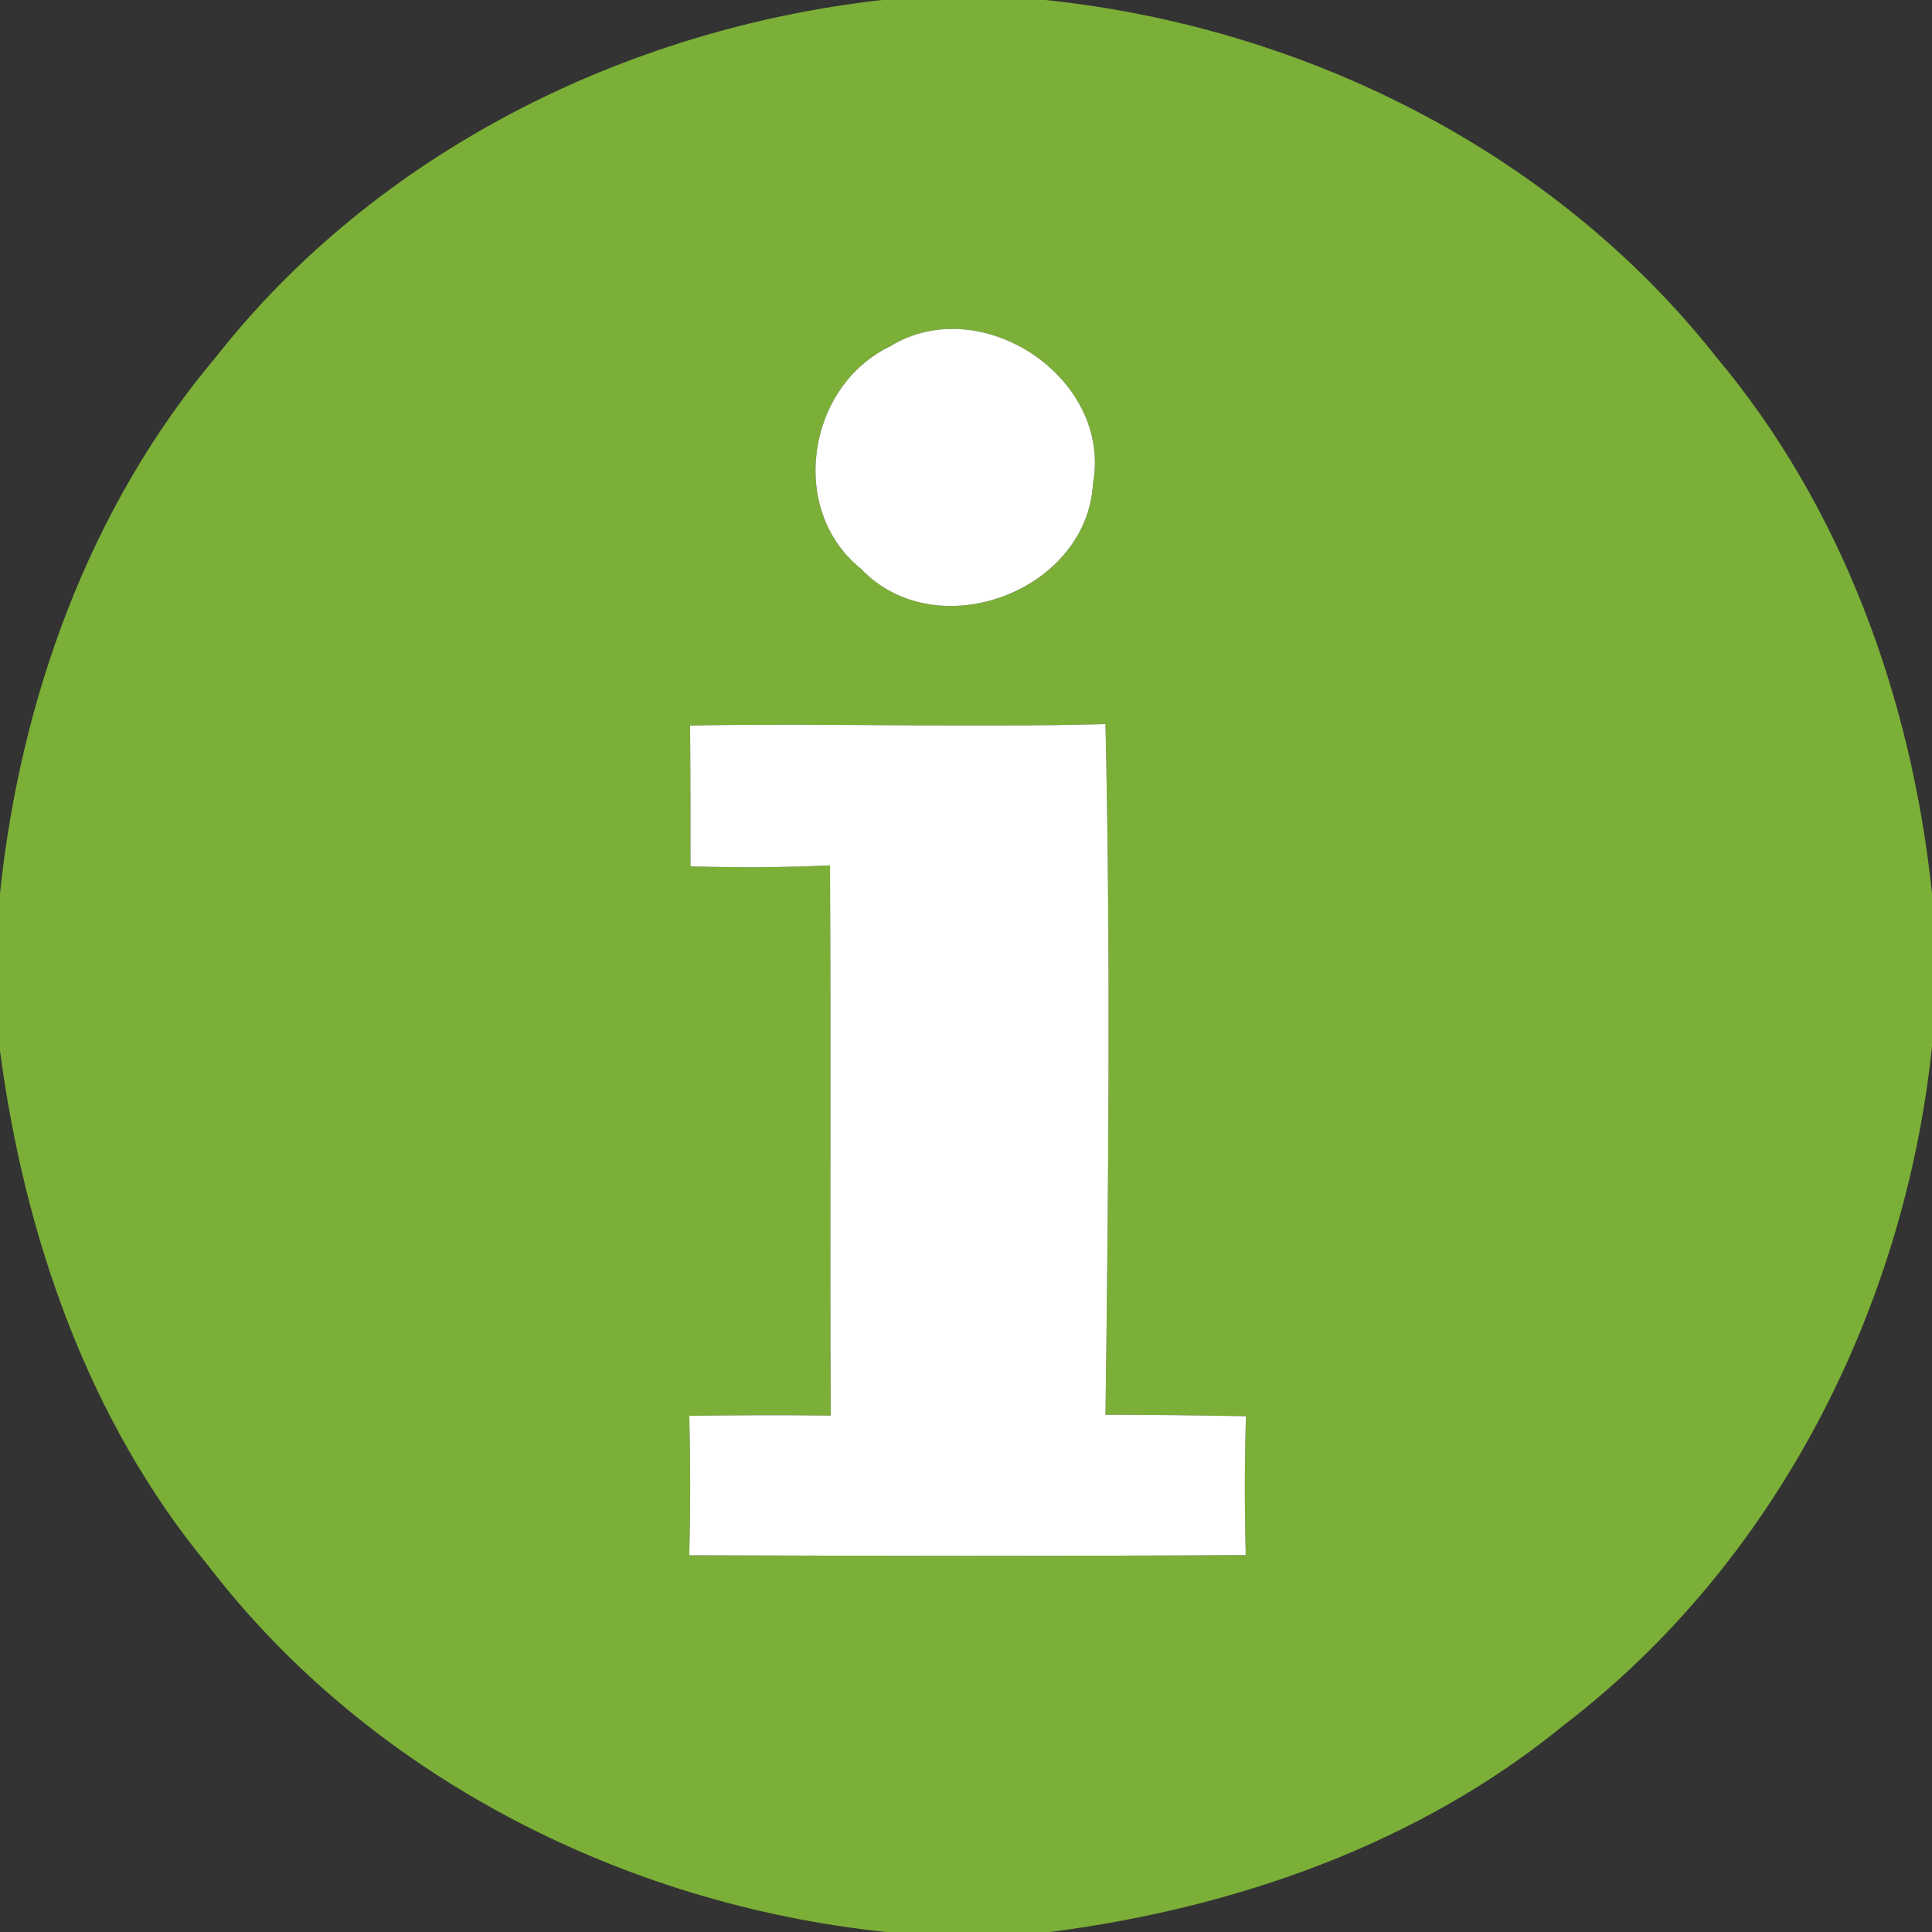
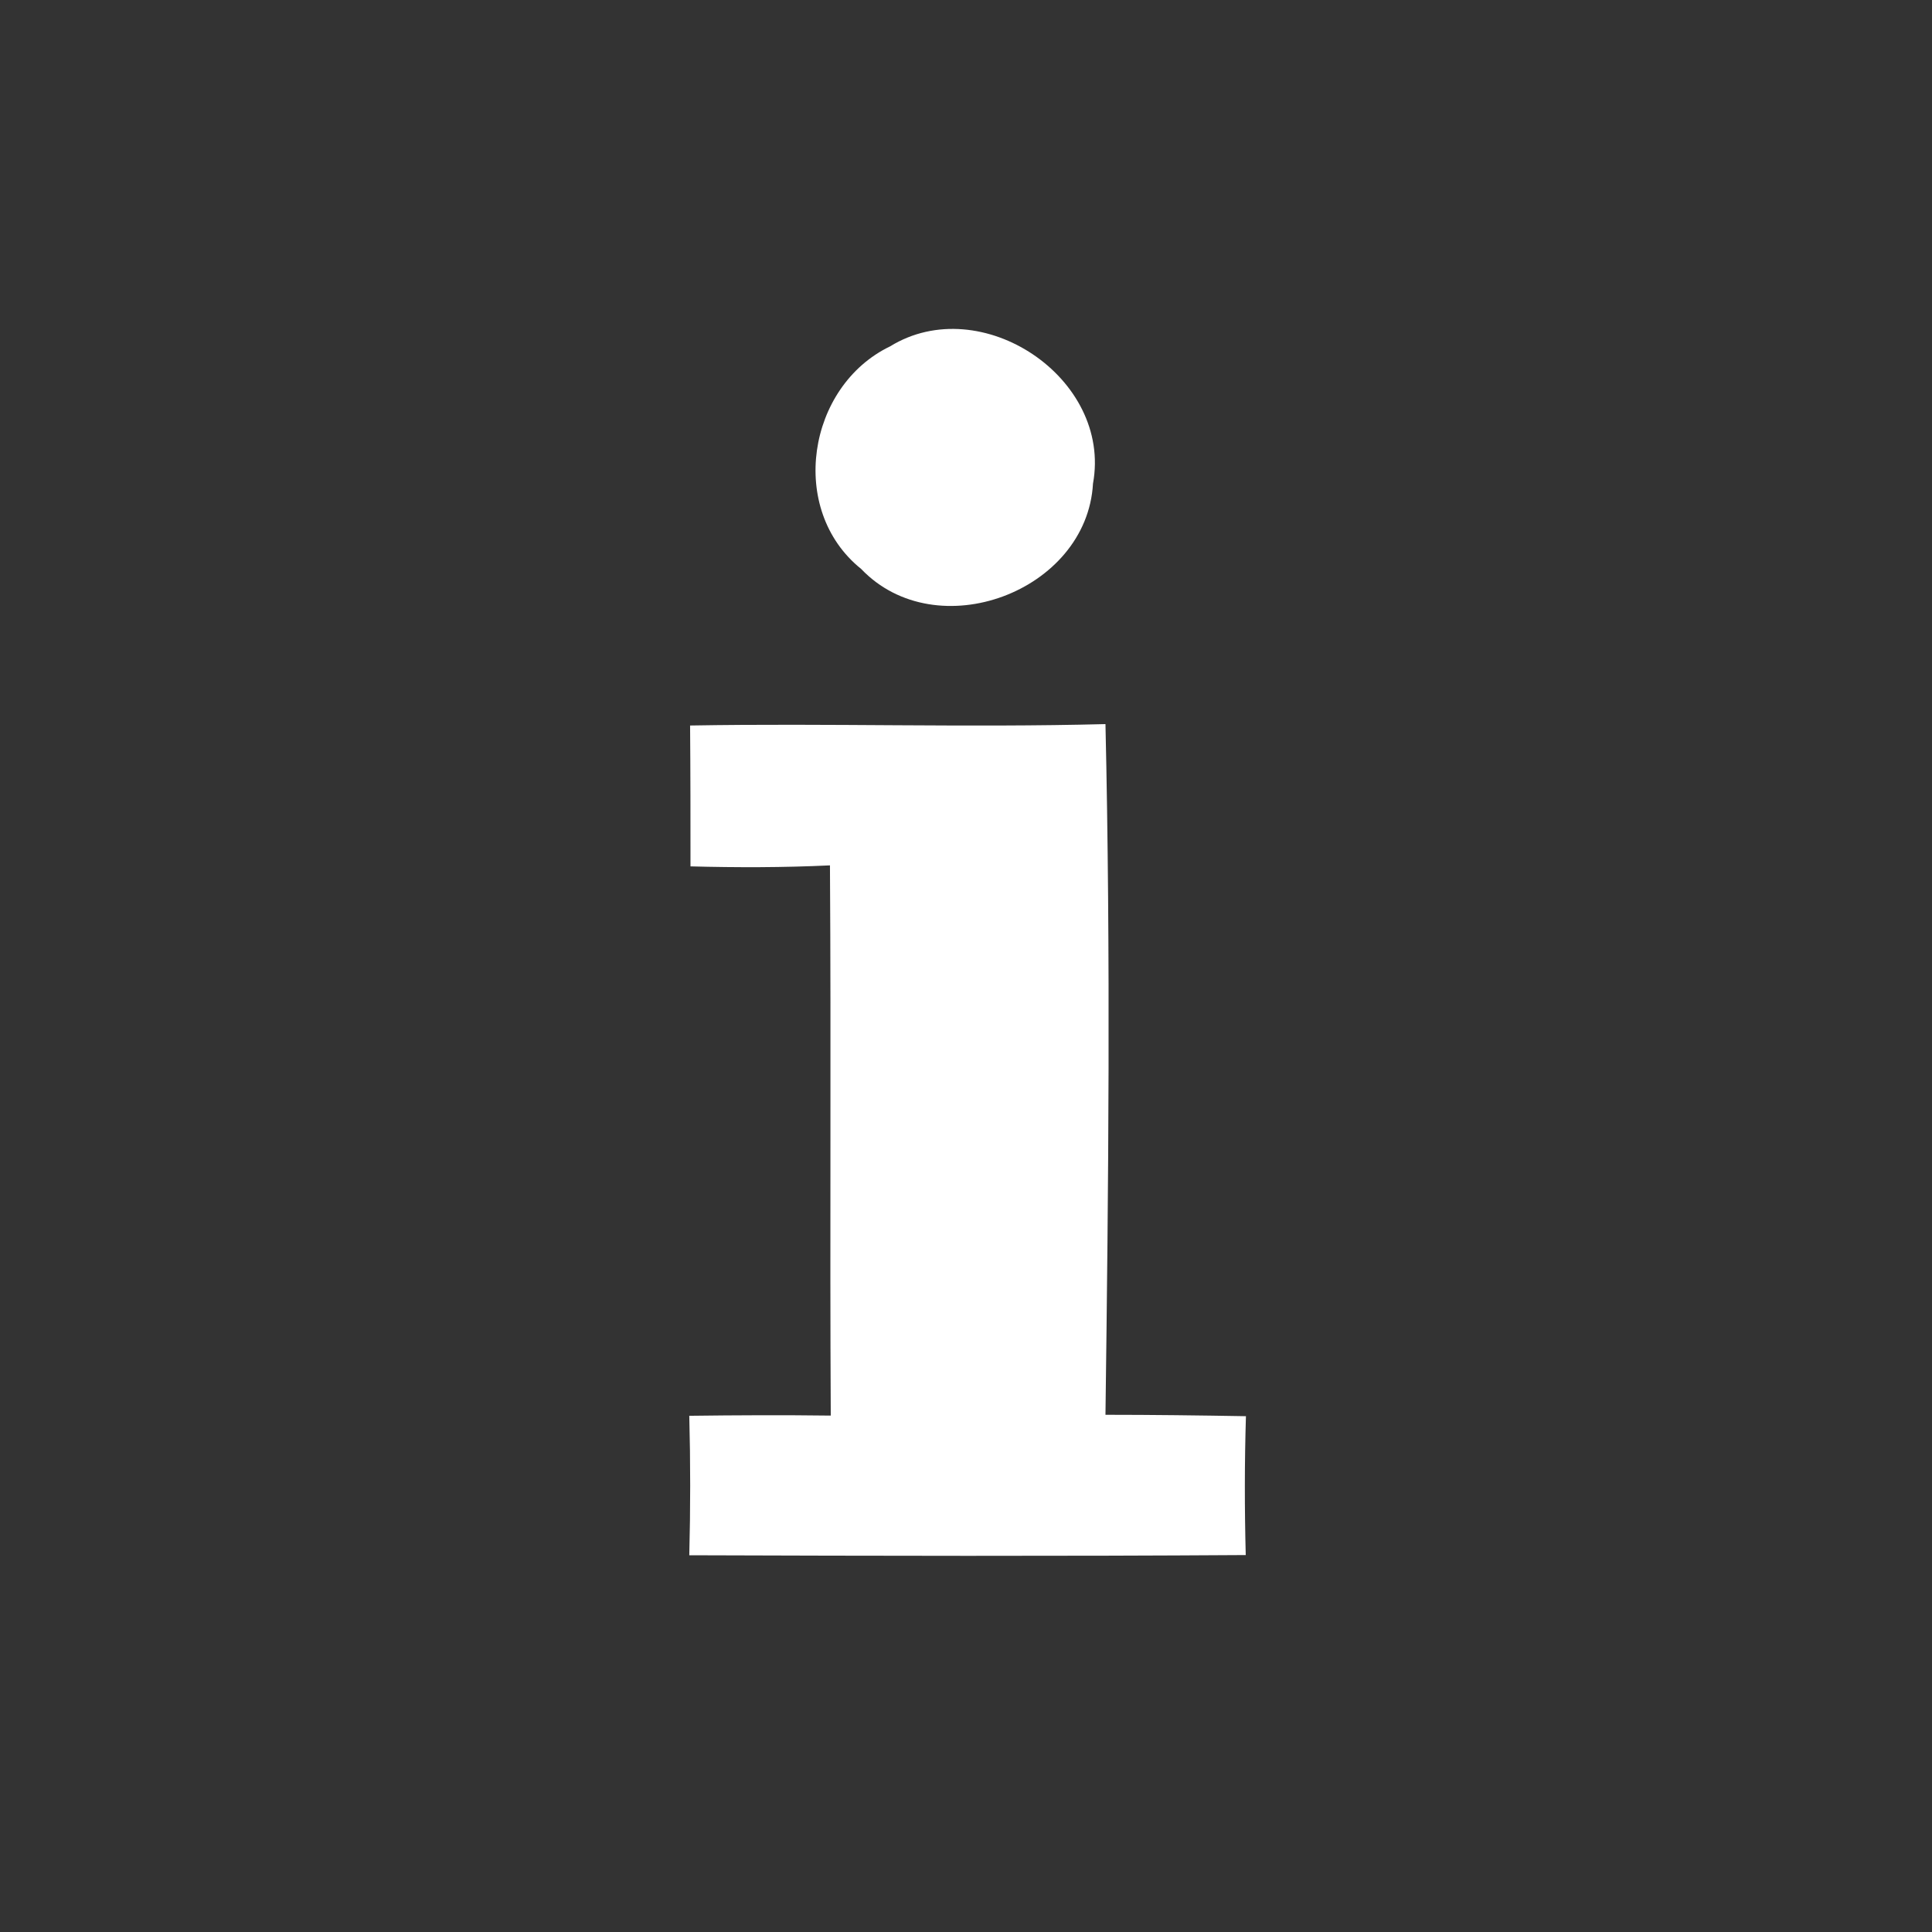
<svg xmlns="http://www.w3.org/2000/svg" width="96pt" height="96pt" viewBox="0 0 96 96" version="1.1">
  <rect x="0" y="0" width="96" height="96" fill="#333333" stroke="none" />
  <g id="#7baf37ff">
-     <path fill="#7baf37" opacity="1.00" d=" M 43.82 0.00 L 51.95 0.00 C 64.79 1.34 77.22 7.52 85.28 17.74 C 91.56 25.22 94.99 34.75 96.00 44.39 L 96.00 52.01 C 94.63 65.07 88.22 77.67 77.72 85.71 C 70.48 91.64 61.38 94.81 52.18 96.00 L 44.02 96.00 C 30.96 94.63 18.35 88.24 10.31 77.75 C 4.36 70.53 1.22 61.41 0.00 52.22 L 0.00 44.39 C 1.01 34.75 4.43 25.22 10.72 17.75 C 18.72 7.57 31.06 1.44 43.82 0.00 M 44.23 17.21 C 40.11 19.19 39.13 25.33 42.79 28.27 C 46.54 32.20 54.01 29.39 54.31 24.03 C 55.27 18.78 48.75 14.43 44.23 17.21 M 34.29 36.05 C 34.31 38.38 34.31 40.71 34.31 43.05 C 36.62 43.11 38.93 43.11 41.24 43.00 C 41.30 52.11 41.23 61.22 41.28 70.34 C 38.94 70.31 36.59 70.32 34.25 70.35 C 34.31 72.66 34.31 74.97 34.25 77.28 C 43.47 77.31 52.68 77.33 61.90 77.27 C 61.84 74.97 61.84 72.67 61.91 70.37 C 59.58 70.33 57.26 70.30 54.93 70.30 C 55.08 58.87 55.19 47.42 54.93 35.98 C 48.05 36.16 41.17 35.93 34.29 36.05 Z" />
-   </g>
+     </g>
  <g id="#ffffffff">
    <path fill="#ffffff" opacity="1.00" d=" M 44.23 17.21 C 48.75 14.43 55.27 18.78 54.31 24.03 C 54.01 29.39 46.54 32.20 42.79 28.27 C 39.13 25.33 40.11 19.19 44.23 17.21 Z" />
    <path fill="#ffffff" opacity="1.00" d=" M 34.29 36.05 C 41.17 35.93 48.05 36.16 54.93 35.98 C 55.19 47.42 55.08 58.87 54.93 70.30 C 57.26 70.30 59.58 70.33 61.91 70.37 C 61.84 72.67 61.84 74.97 61.90 77.27 C 52.68 77.33 43.47 77.31 34.25 77.28 C 34.31 74.97 34.31 72.66 34.25 70.35 C 36.59 70.32 38.94 70.31 41.28 70.34 C 41.23 61.22 41.30 52.11 41.24 43.00 C 38.93 43.11 36.62 43.11 34.31 43.05 C 34.31 40.71 34.31 38.38 34.29 36.05 Z" />
  </g>
</svg>